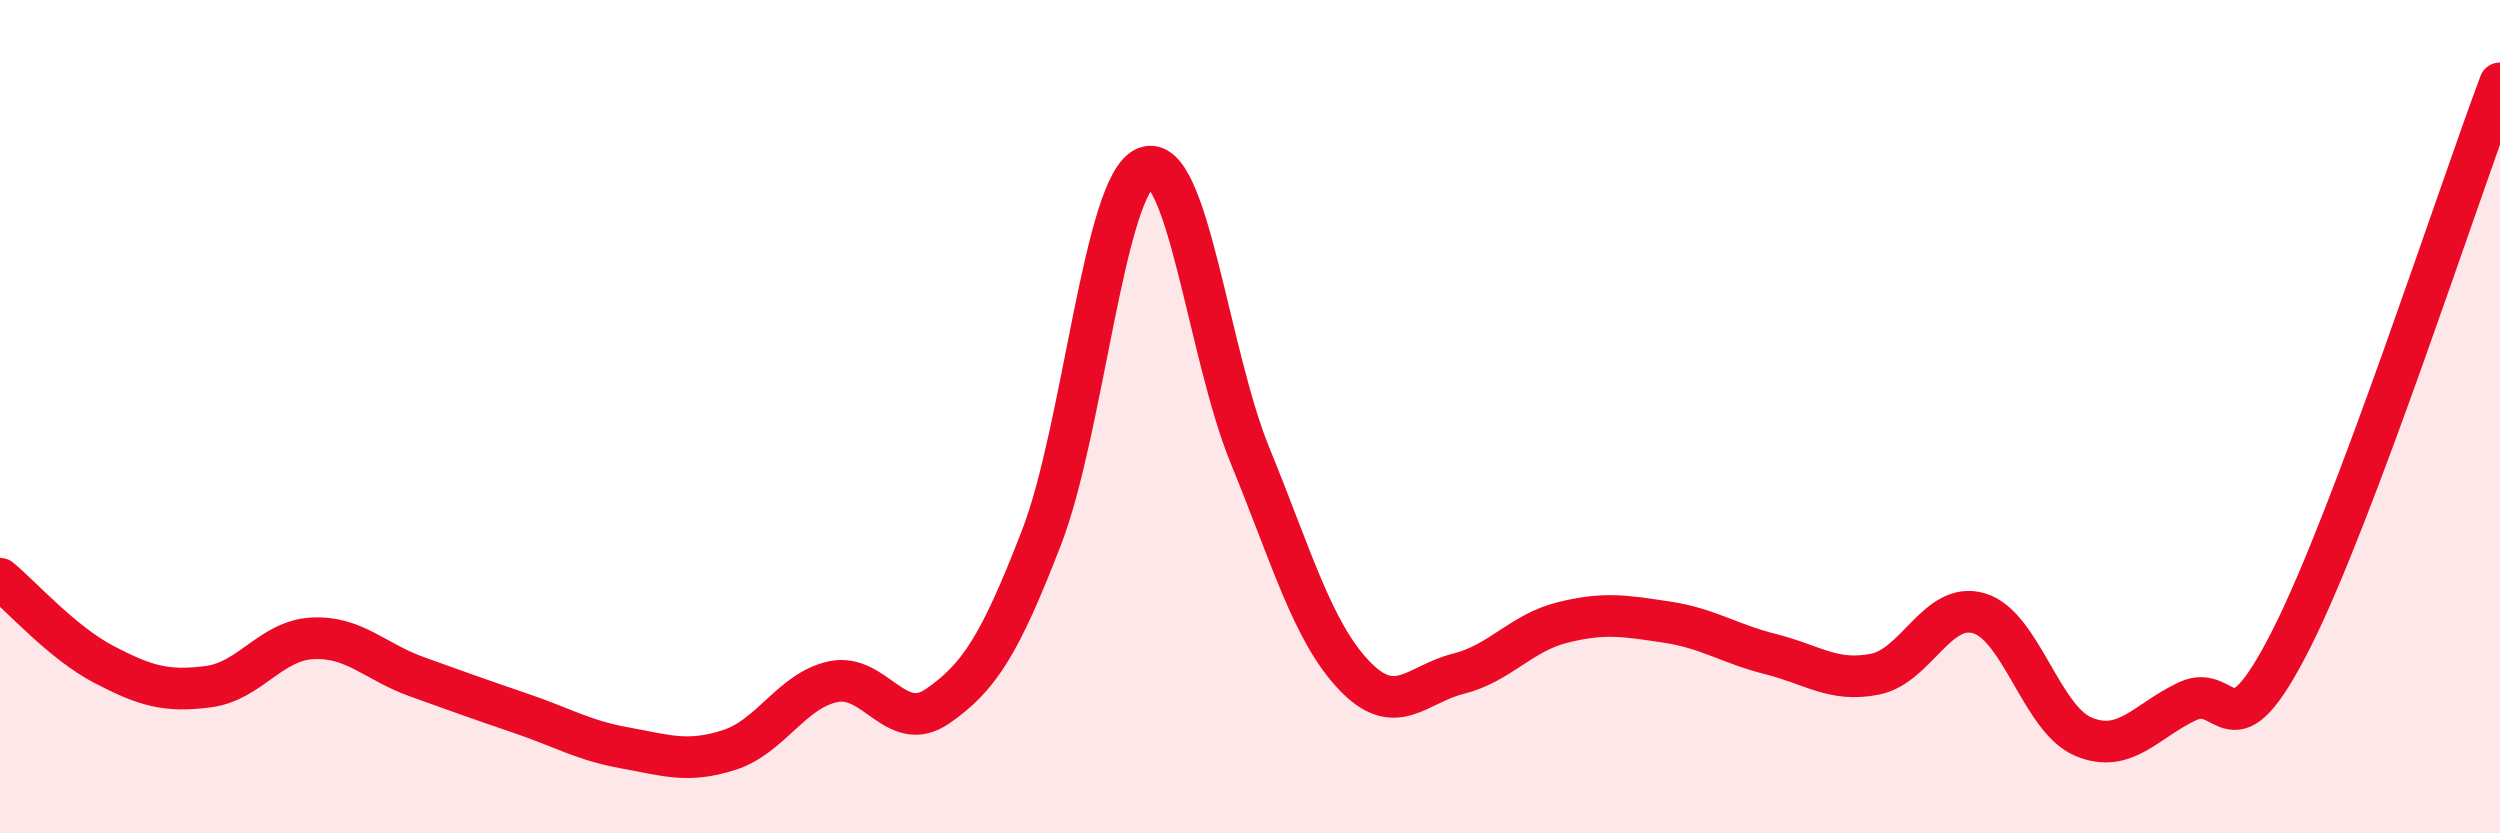
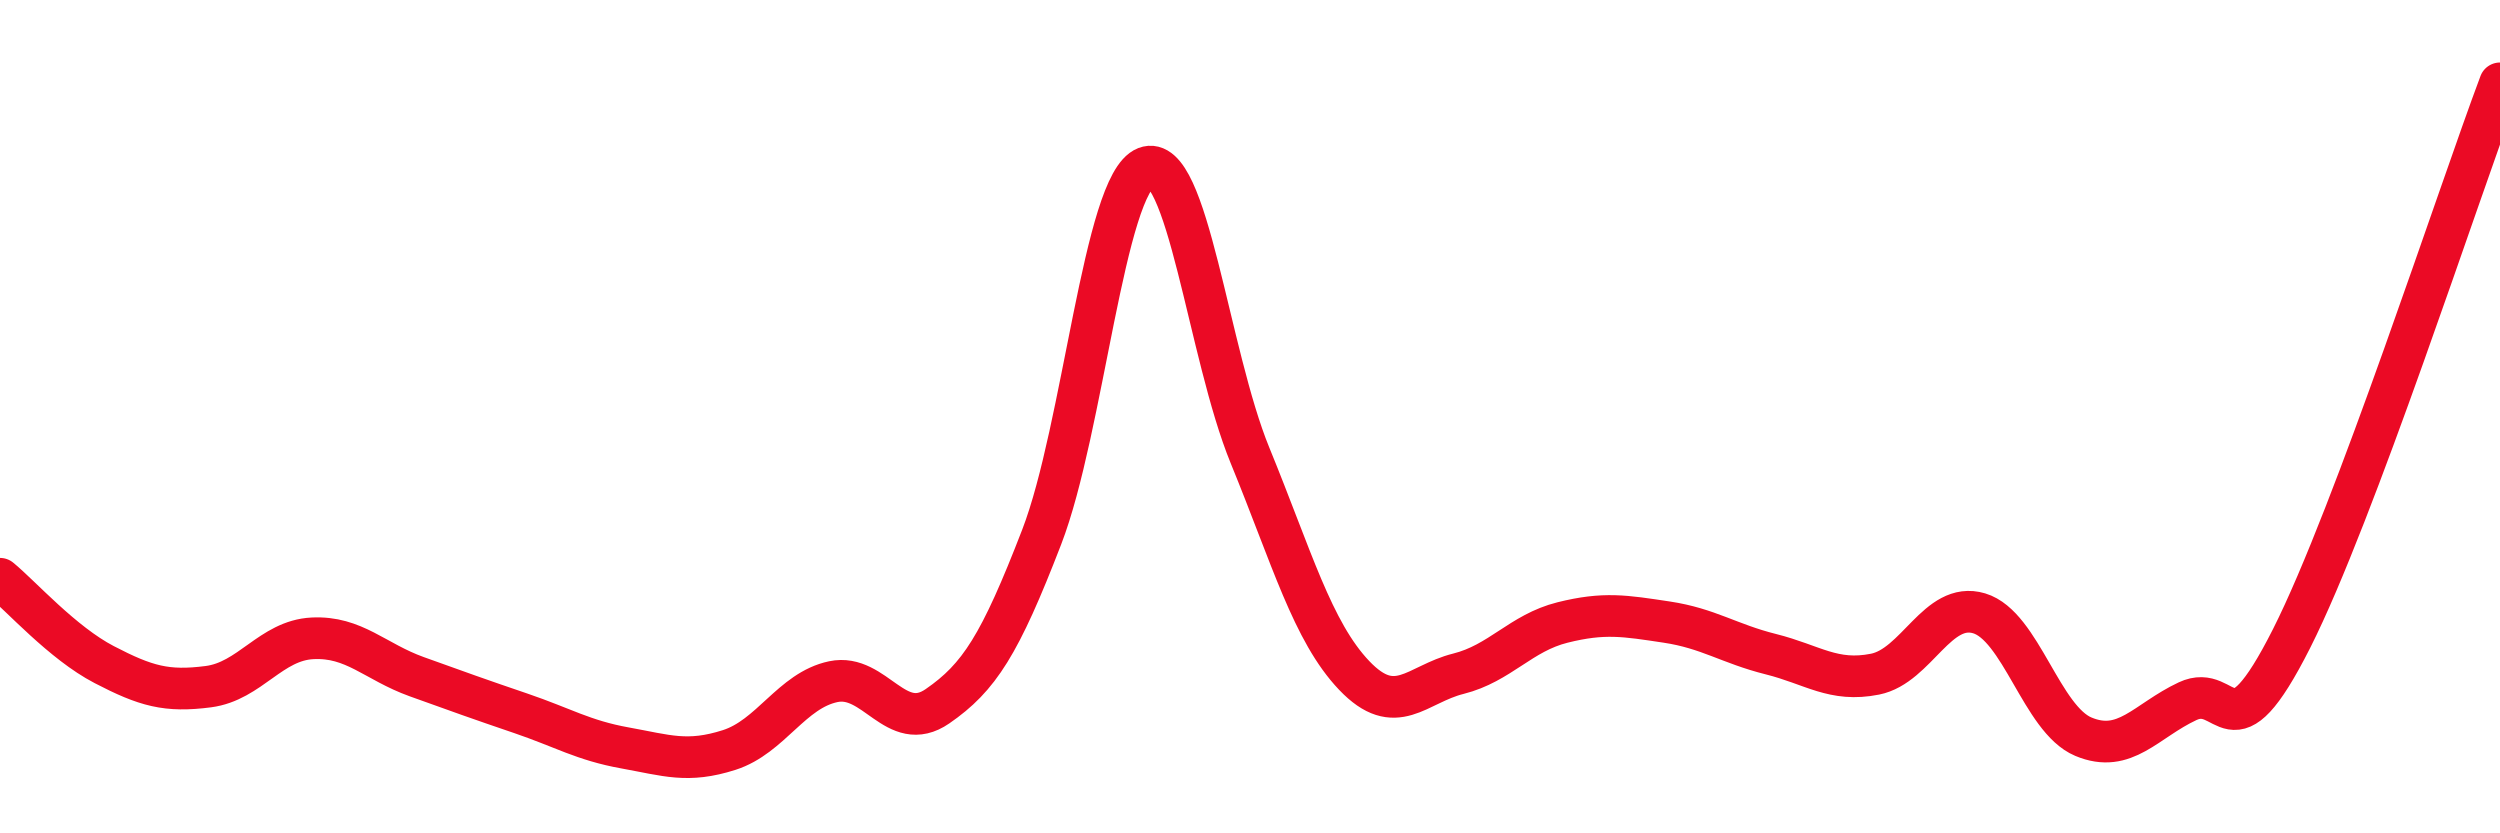
<svg xmlns="http://www.w3.org/2000/svg" width="60" height="20" viewBox="0 0 60 20">
-   <path d="M 0,13.89 C 0.5,14.3 1.5,15.43 2.5,15.95 C 3.5,16.47 4,16.61 5,16.48 C 6,16.35 6.5,15.37 7.5,15.32 C 8.5,15.27 9,15.88 10,16.24 C 11,16.6 11.5,16.78 12.5,17.12 C 13.5,17.46 14,17.77 15,17.95 C 16,18.13 16.5,18.32 17.5,18 C 18.5,17.68 19,16.57 20,16.36 C 21,16.15 21.5,17.64 22.5,16.95 C 23.5,16.26 24,15.48 25,12.89 C 26,10.3 26.5,4.41 27.5,4.02 C 28.5,3.63 29,8.49 30,10.93 C 31,13.37 31.5,15.16 32.5,16.21 C 33.5,17.26 34,16.42 35,16.17 C 36,15.92 36.5,15.19 37.5,14.94 C 38.5,14.69 39,14.78 40,14.93 C 41,15.08 41.5,15.45 42.5,15.7 C 43.5,15.95 44,16.38 45,16.18 C 46,15.98 46.5,14.42 47.5,14.72 C 48.5,15.02 49,17.26 50,17.68 C 51,18.1 51.5,17.3 52.5,16.83 C 53.5,16.36 53.5,18.29 55,15.32 C 56.5,12.35 59,4.66 60,2L60 20L0 20Z" fill="#EB0A25" opacity="0.1" stroke-linecap="round" stroke-linejoin="round" />
  <path d="M 0,13.89 C 0.5,14.3 1.5,15.43 2.5,15.95 C 3.5,16.47 4,16.61 5,16.48 C 6,16.35 6.5,15.37 7.5,15.32 C 8.5,15.27 9,15.88 10,16.24 C 11,16.6 11.5,16.78 12.5,17.12 C 13.5,17.46 14,17.77 15,17.95 C 16,18.13 16.5,18.32 17.5,18 C 18.5,17.68 19,16.57 20,16.36 C 21,16.15 21.5,17.64 22.5,16.95 C 23.5,16.26 24,15.48 25,12.89 C 26,10.3 26.5,4.41 27.5,4.02 C 28.5,3.63 29,8.49 30,10.93 C 31,13.37 31.5,15.16 32.5,16.21 C 33.5,17.26 34,16.42 35,16.17 C 36,15.92 36.5,15.19 37.5,14.94 C 38.5,14.69 39,14.78 40,14.93 C 41,15.08 41.5,15.45 42.5,15.7 C 43.5,15.95 44,16.38 45,16.18 C 46,15.98 46.5,14.42 47.5,14.72 C 48.5,15.02 49,17.26 50,17.68 C 51,18.1 51.5,17.3 52.5,16.83 C 53.5,16.36 53.5,18.29 55,15.32 C 56.5,12.35 59,4.66 60,2" stroke="#EB0A25" stroke-width="1" fill="none" stroke-linecap="round" stroke-linejoin="round" />
</svg>